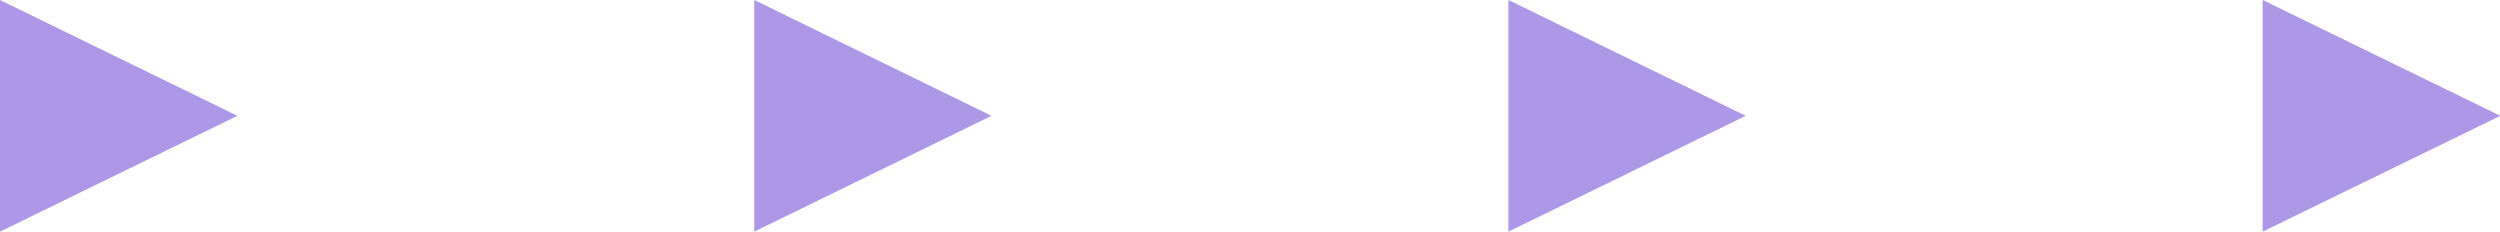
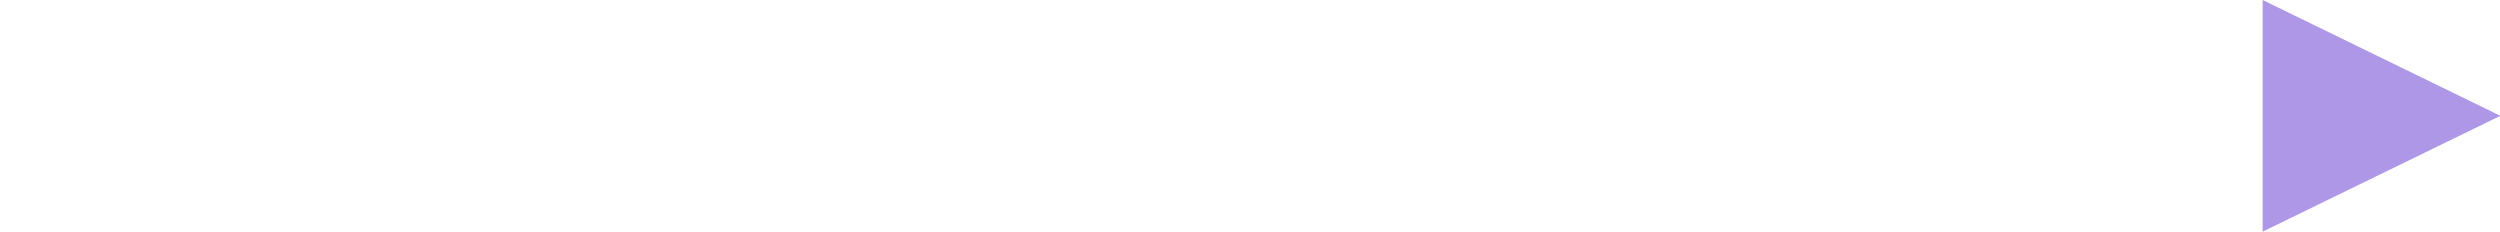
<svg xmlns="http://www.w3.org/2000/svg" viewBox="0 0 143.98 13.34">
  <defs>
    <style>.cls-1{fill:#ad97e6;}</style>
  </defs>
  <g id="Layer_2" data-name="Layer 2">
    <g id="Layer_1-2" data-name="Layer 1">
      <path class="cls-1" d="M130.31,0V13.34L144,6.67Z" />
-       <path class="cls-1" d="M86.87,0V13.34l13.67-6.67Z" />
-       <path class="cls-1" d="M43.44,0V13.34L57.1,6.67Z" />
-       <path class="cls-1" d="M0,0V13.34L13.67,6.67Z" />
+       <path class="cls-1" d="M43.44,0V13.34Z" />
    </g>
  </g>
</svg>